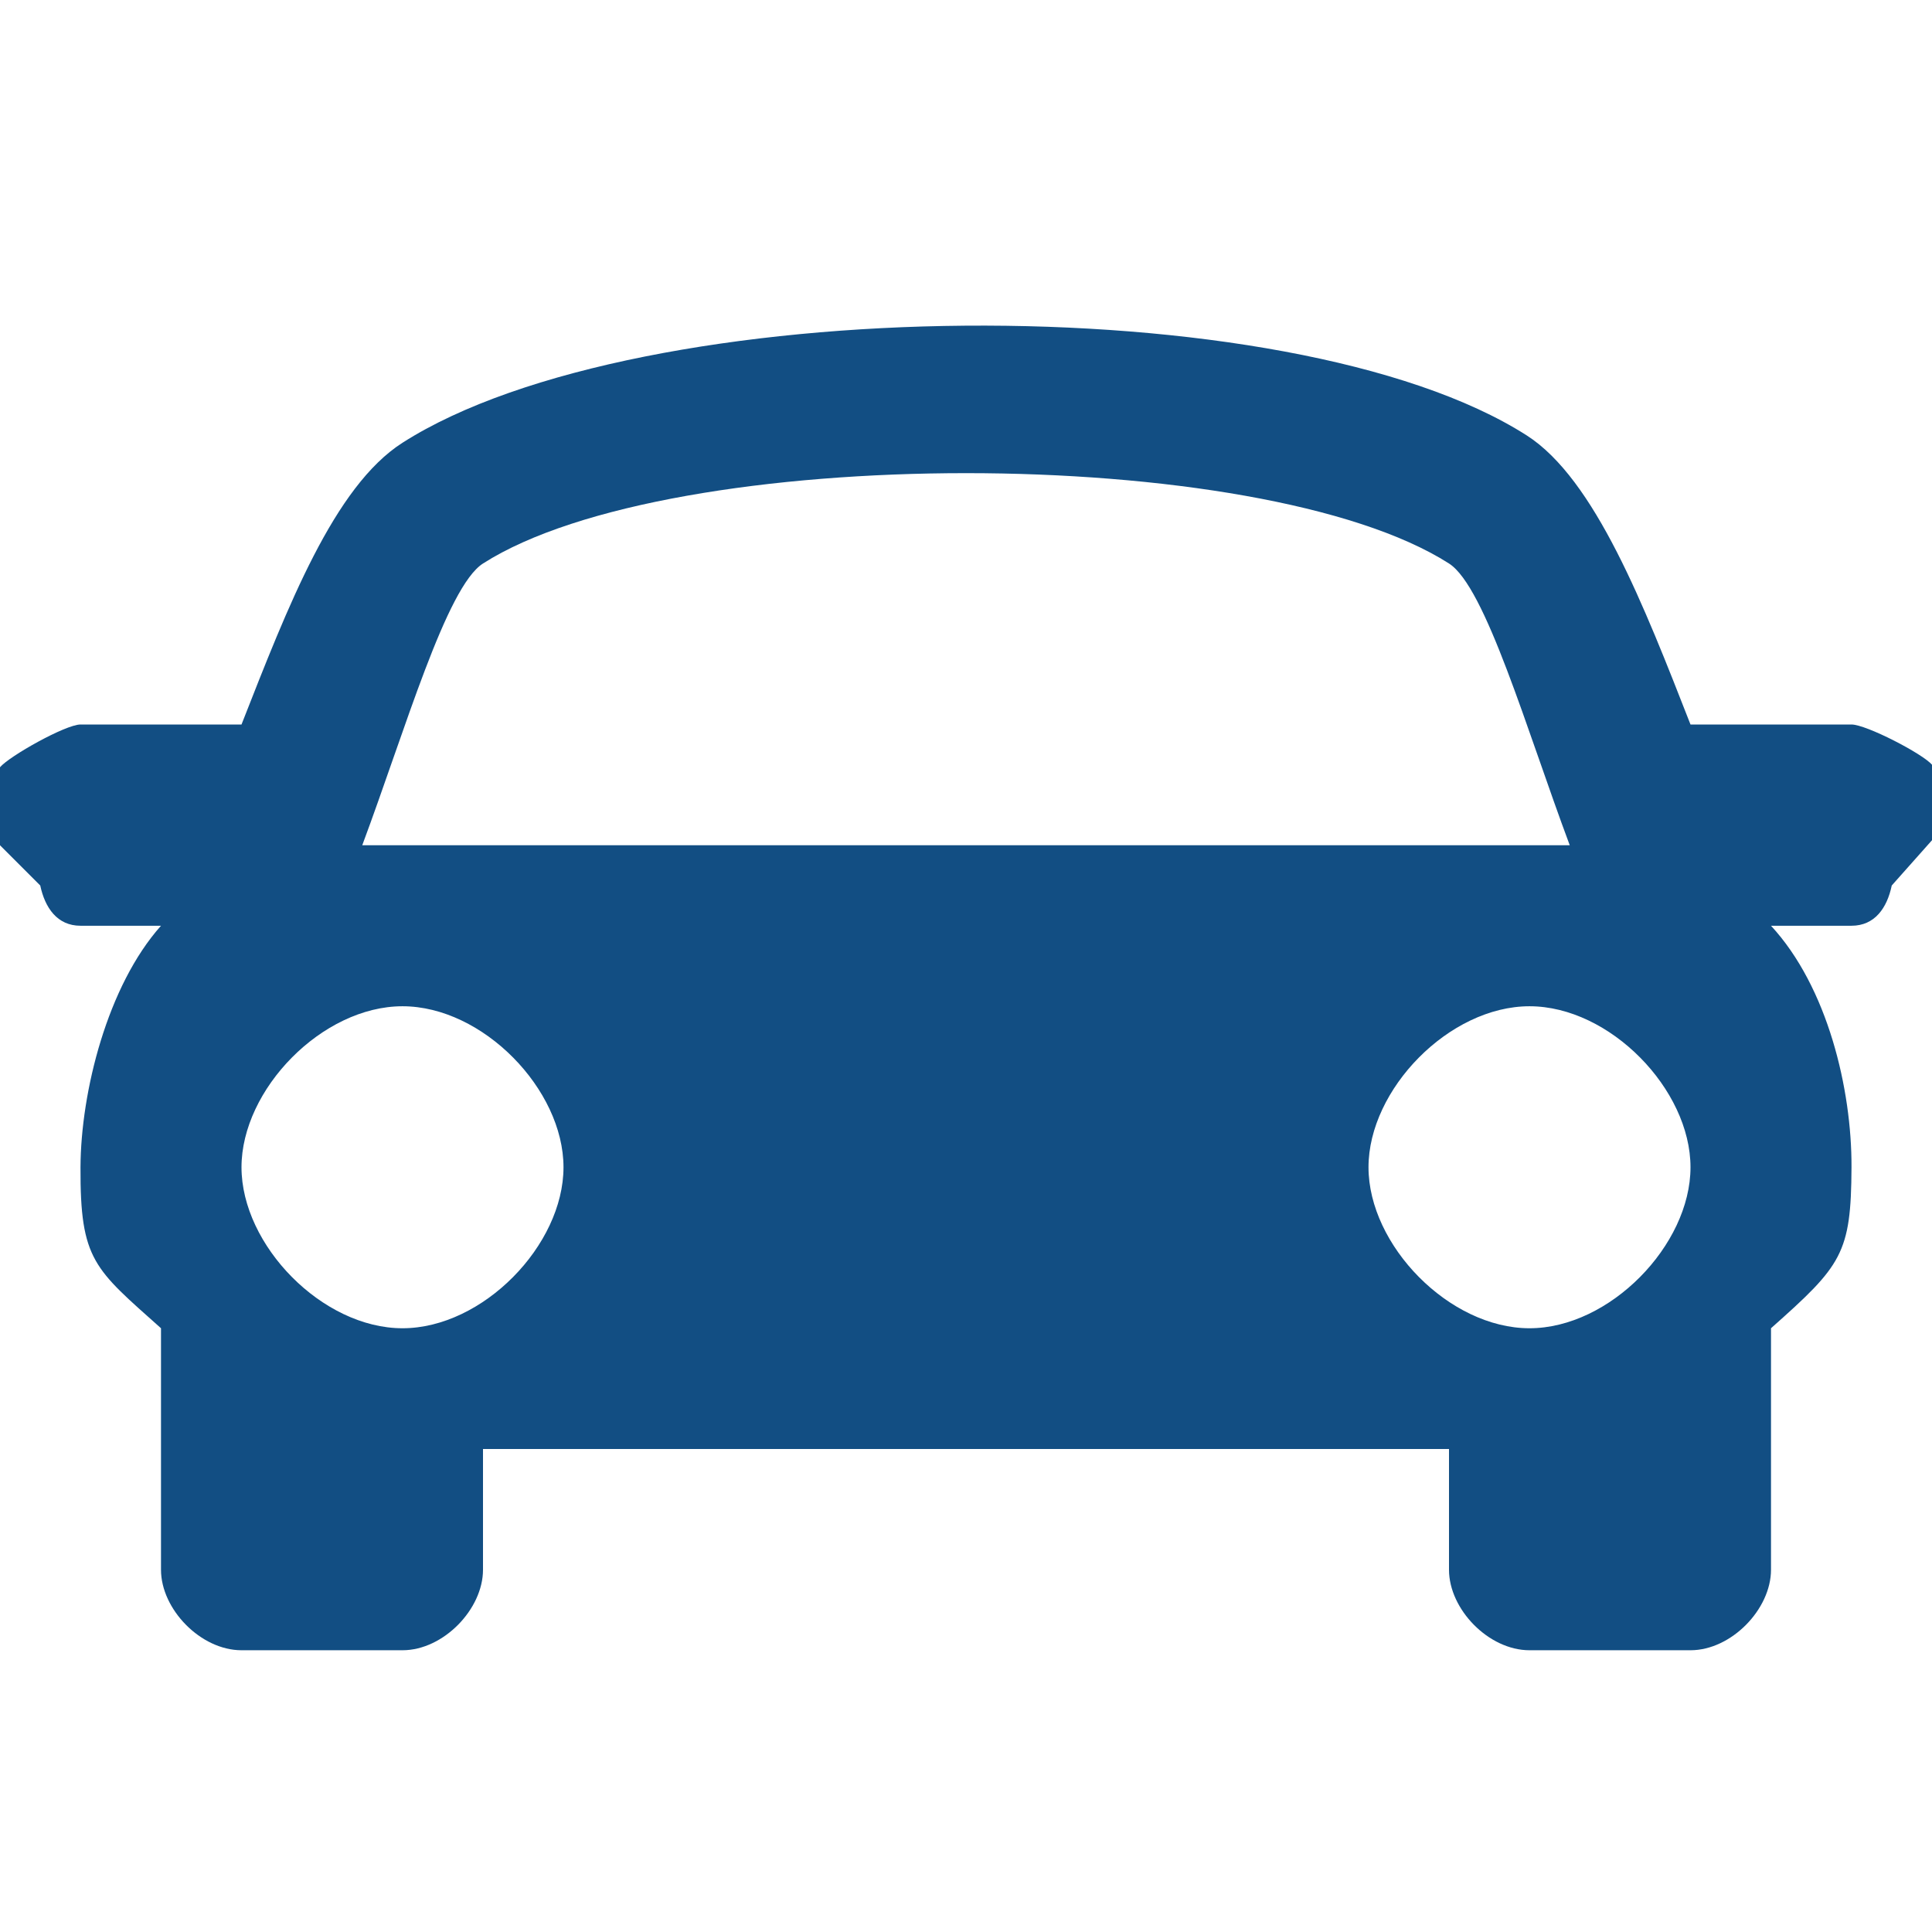
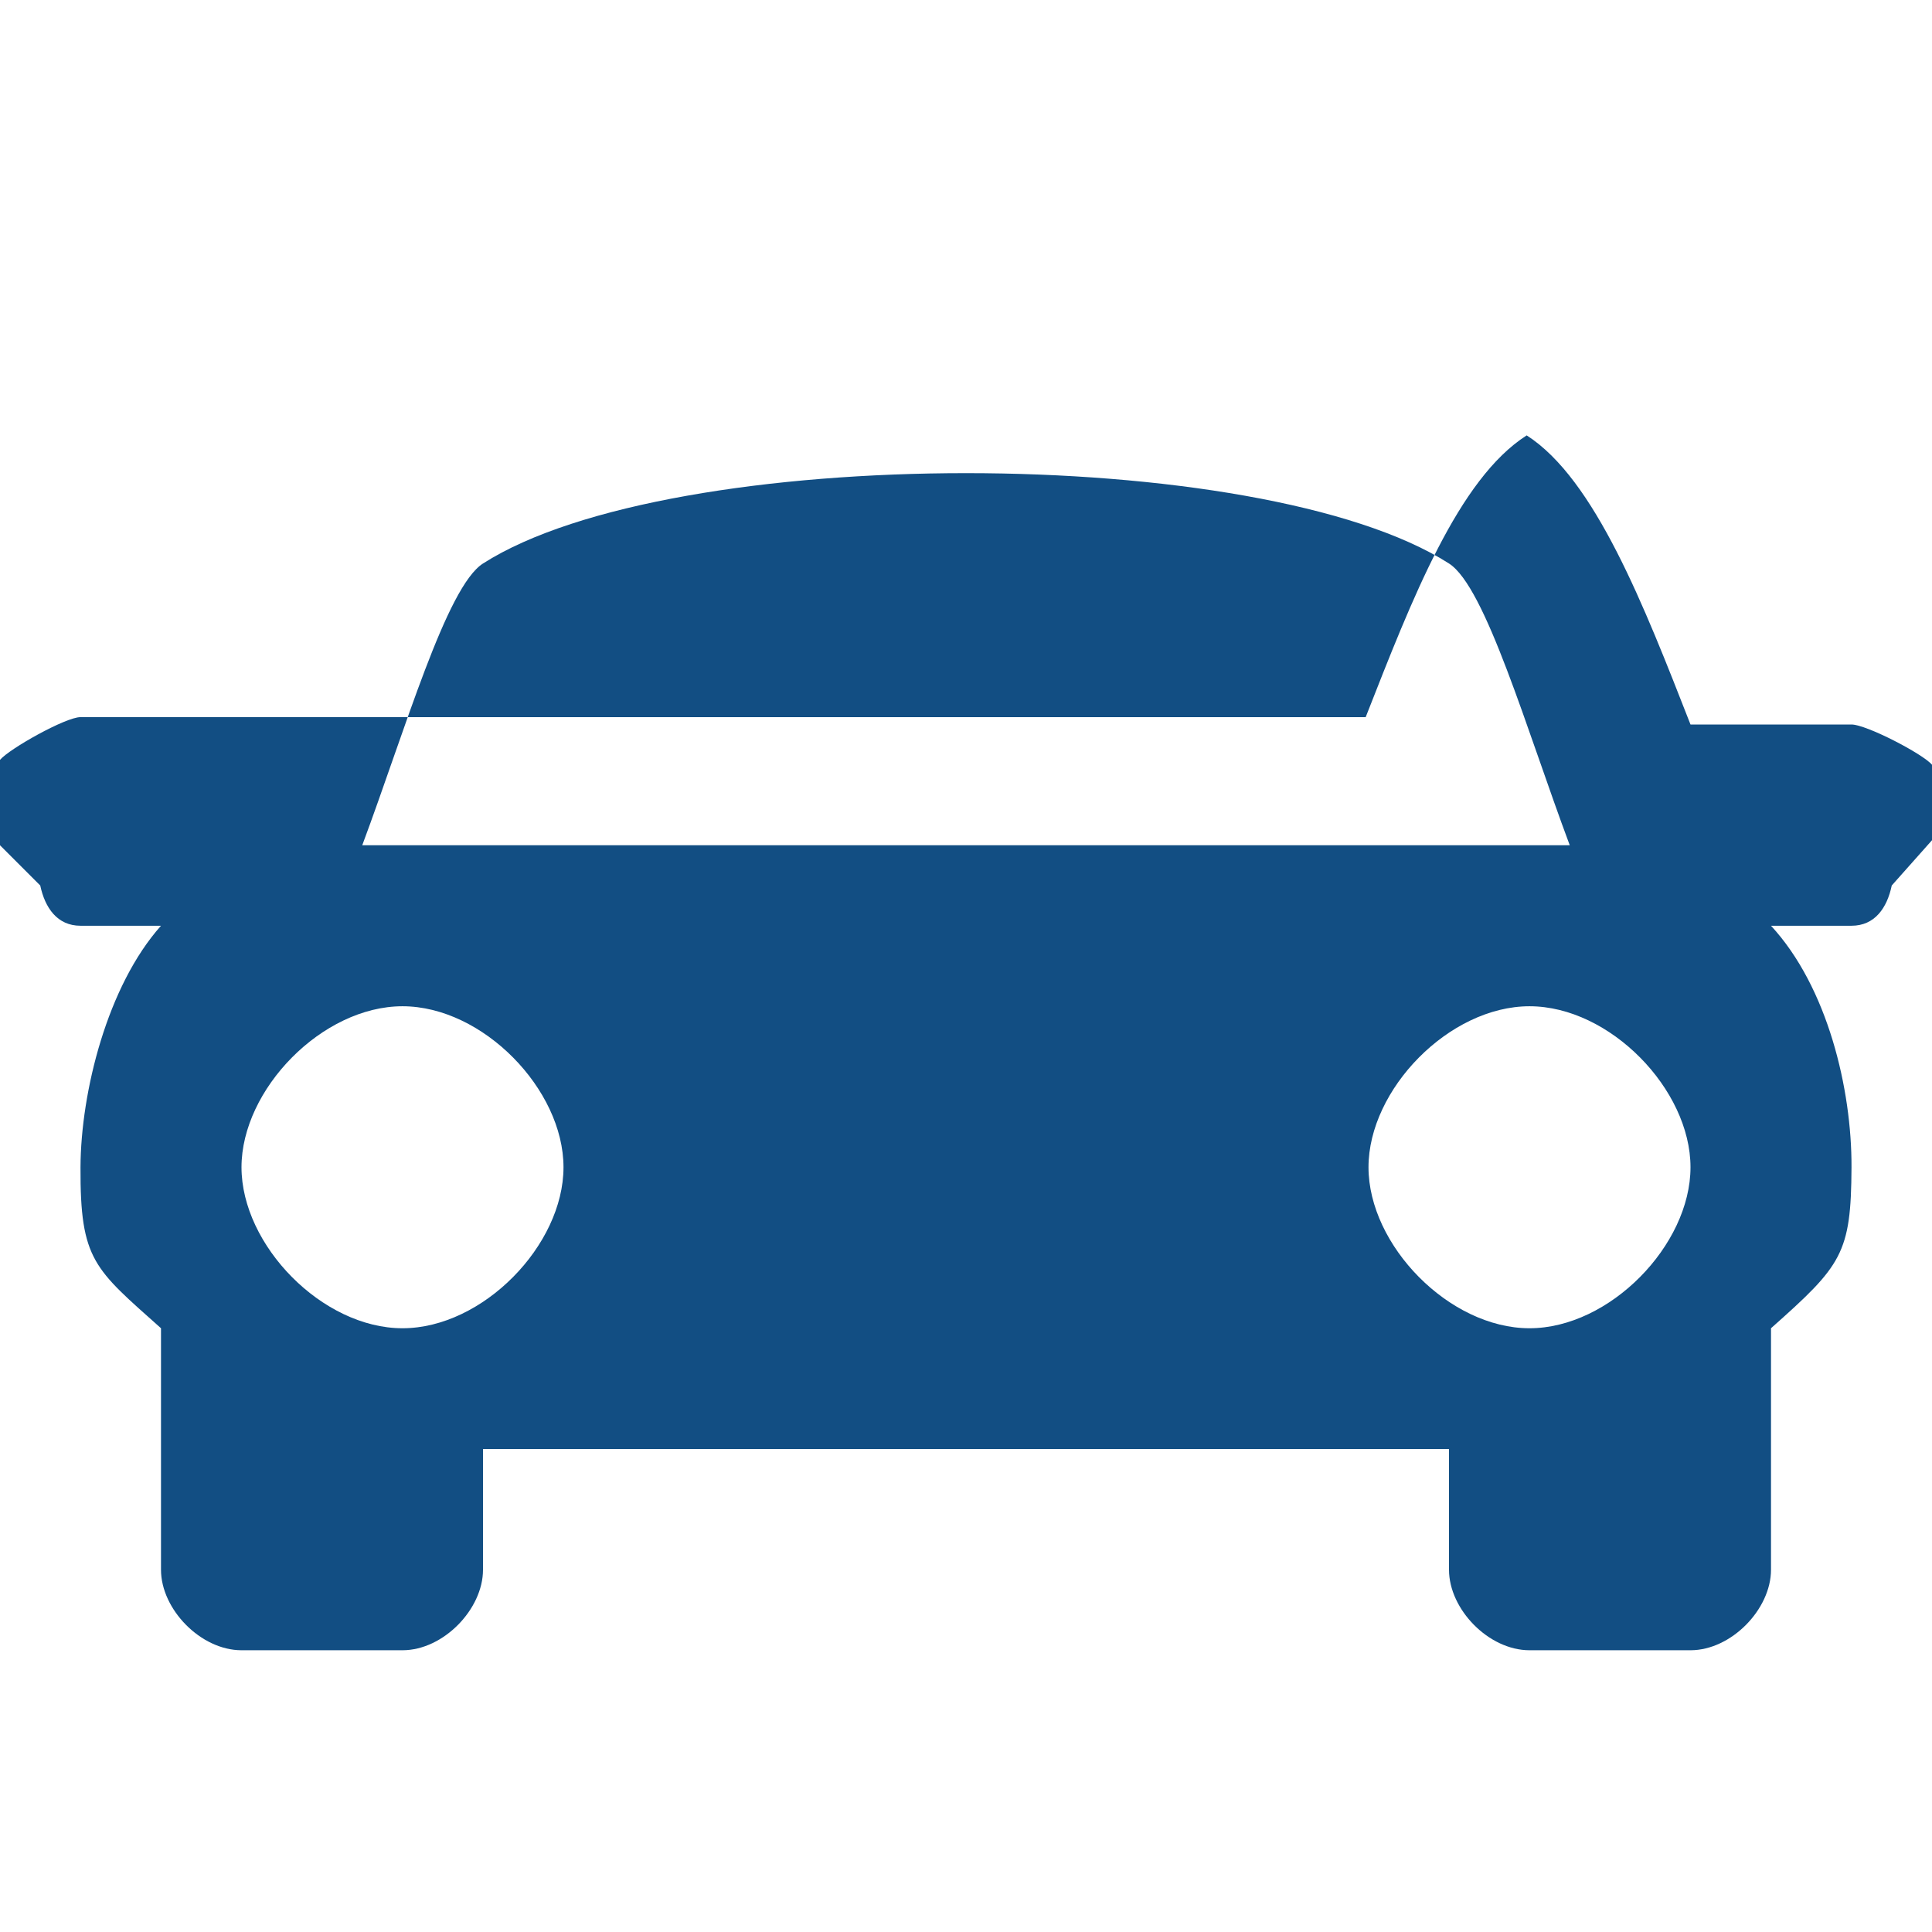
<svg xmlns="http://www.w3.org/2000/svg" version="1.1" id="Layer_1" x="0px" y="0px" width="48px" height="48px" viewBox="0 0 48 48" enable-background="new 0 0 48 48" xml:space="preserve">
-   <path fill="#124E83" d="M48,19c-0.234-0.275-1.635-1-2-1h-4c-1.15-2.938-2.372-6.097-4.07-7.183C32.051,7.061,15.879,7.244,10,11  c-1.701,1.087-2.847,4.064-4,7H2c-0.37,0-1.769,0.787-2,1.062C-0.232,19.341-0.075,20.65,0,21l1,1c0.117,0.553,0.421,1,1,1h2  c-1.331,1.491-1.992,4.125-2,6c-0.01,2.318,0.342,2.518,2,4c-0.103-0.699-0.018-0.014,0,0v6c0,0.982,0.987,2,2,2h4  c1.013,0,2-1.018,2-2v-3h24v3c0,0.982,0.984,2,2,2h4c1.012,0,2-1.018,2-2v-6c1.759-1.562,1.99-1.85,2-4c0.008-1.938-0.593-4.479-2-6  h2c0.581,0,0.885-0.447,1-1l1-1.125C48.073,20.526,48.23,19.278,48,19z M12,14c4.685-2.993,19.316-2.993,24,0  c0.909,0.581,1.928,4.131,3,7H9C10.07,18.132,11.089,14.582,12,14z M6,29c0-1.936,2.007-4,4-4c1.995,0,4,2.064,4,4  c0,1.938-2.005,4-4,4C8.007,33,6,30.938,6,29z M38,33c-1.994,0-4-2.062-4-4c0-1.936,2.006-4,4-4c1.995,0,4,2.064,4,4  C42,30.938,39.991,33,38,33z" />
+   <path fill="#124E83" d="M48,19c-0.234-0.275-1.635-1-2-1h-4c-1.15-2.938-2.372-6.097-4.07-7.183c-1.701,1.087-2.847,4.064-4,7H2c-0.37,0-1.769,0.787-2,1.062C-0.232,19.341-0.075,20.65,0,21l1,1c0.117,0.553,0.421,1,1,1h2  c-1.331,1.491-1.992,4.125-2,6c-0.01,2.318,0.342,2.518,2,4c-0.103-0.699-0.018-0.014,0,0v6c0,0.982,0.987,2,2,2h4  c1.013,0,2-1.018,2-2v-3h24v3c0,0.982,0.984,2,2,2h4c1.012,0,2-1.018,2-2v-6c1.759-1.562,1.99-1.85,2-4c0.008-1.938-0.593-4.479-2-6  h2c0.581,0,0.885-0.447,1-1l1-1.125C48.073,20.526,48.23,19.278,48,19z M12,14c4.685-2.993,19.316-2.993,24,0  c0.909,0.581,1.928,4.131,3,7H9C10.07,18.132,11.089,14.582,12,14z M6,29c0-1.936,2.007-4,4-4c1.995,0,4,2.064,4,4  c0,1.938-2.005,4-4,4C8.007,33,6,30.938,6,29z M38,33c-1.994,0-4-2.062-4-4c0-1.936,2.006-4,4-4c1.995,0,4,2.064,4,4  C42,30.938,39.991,33,38,33z" />
</svg>